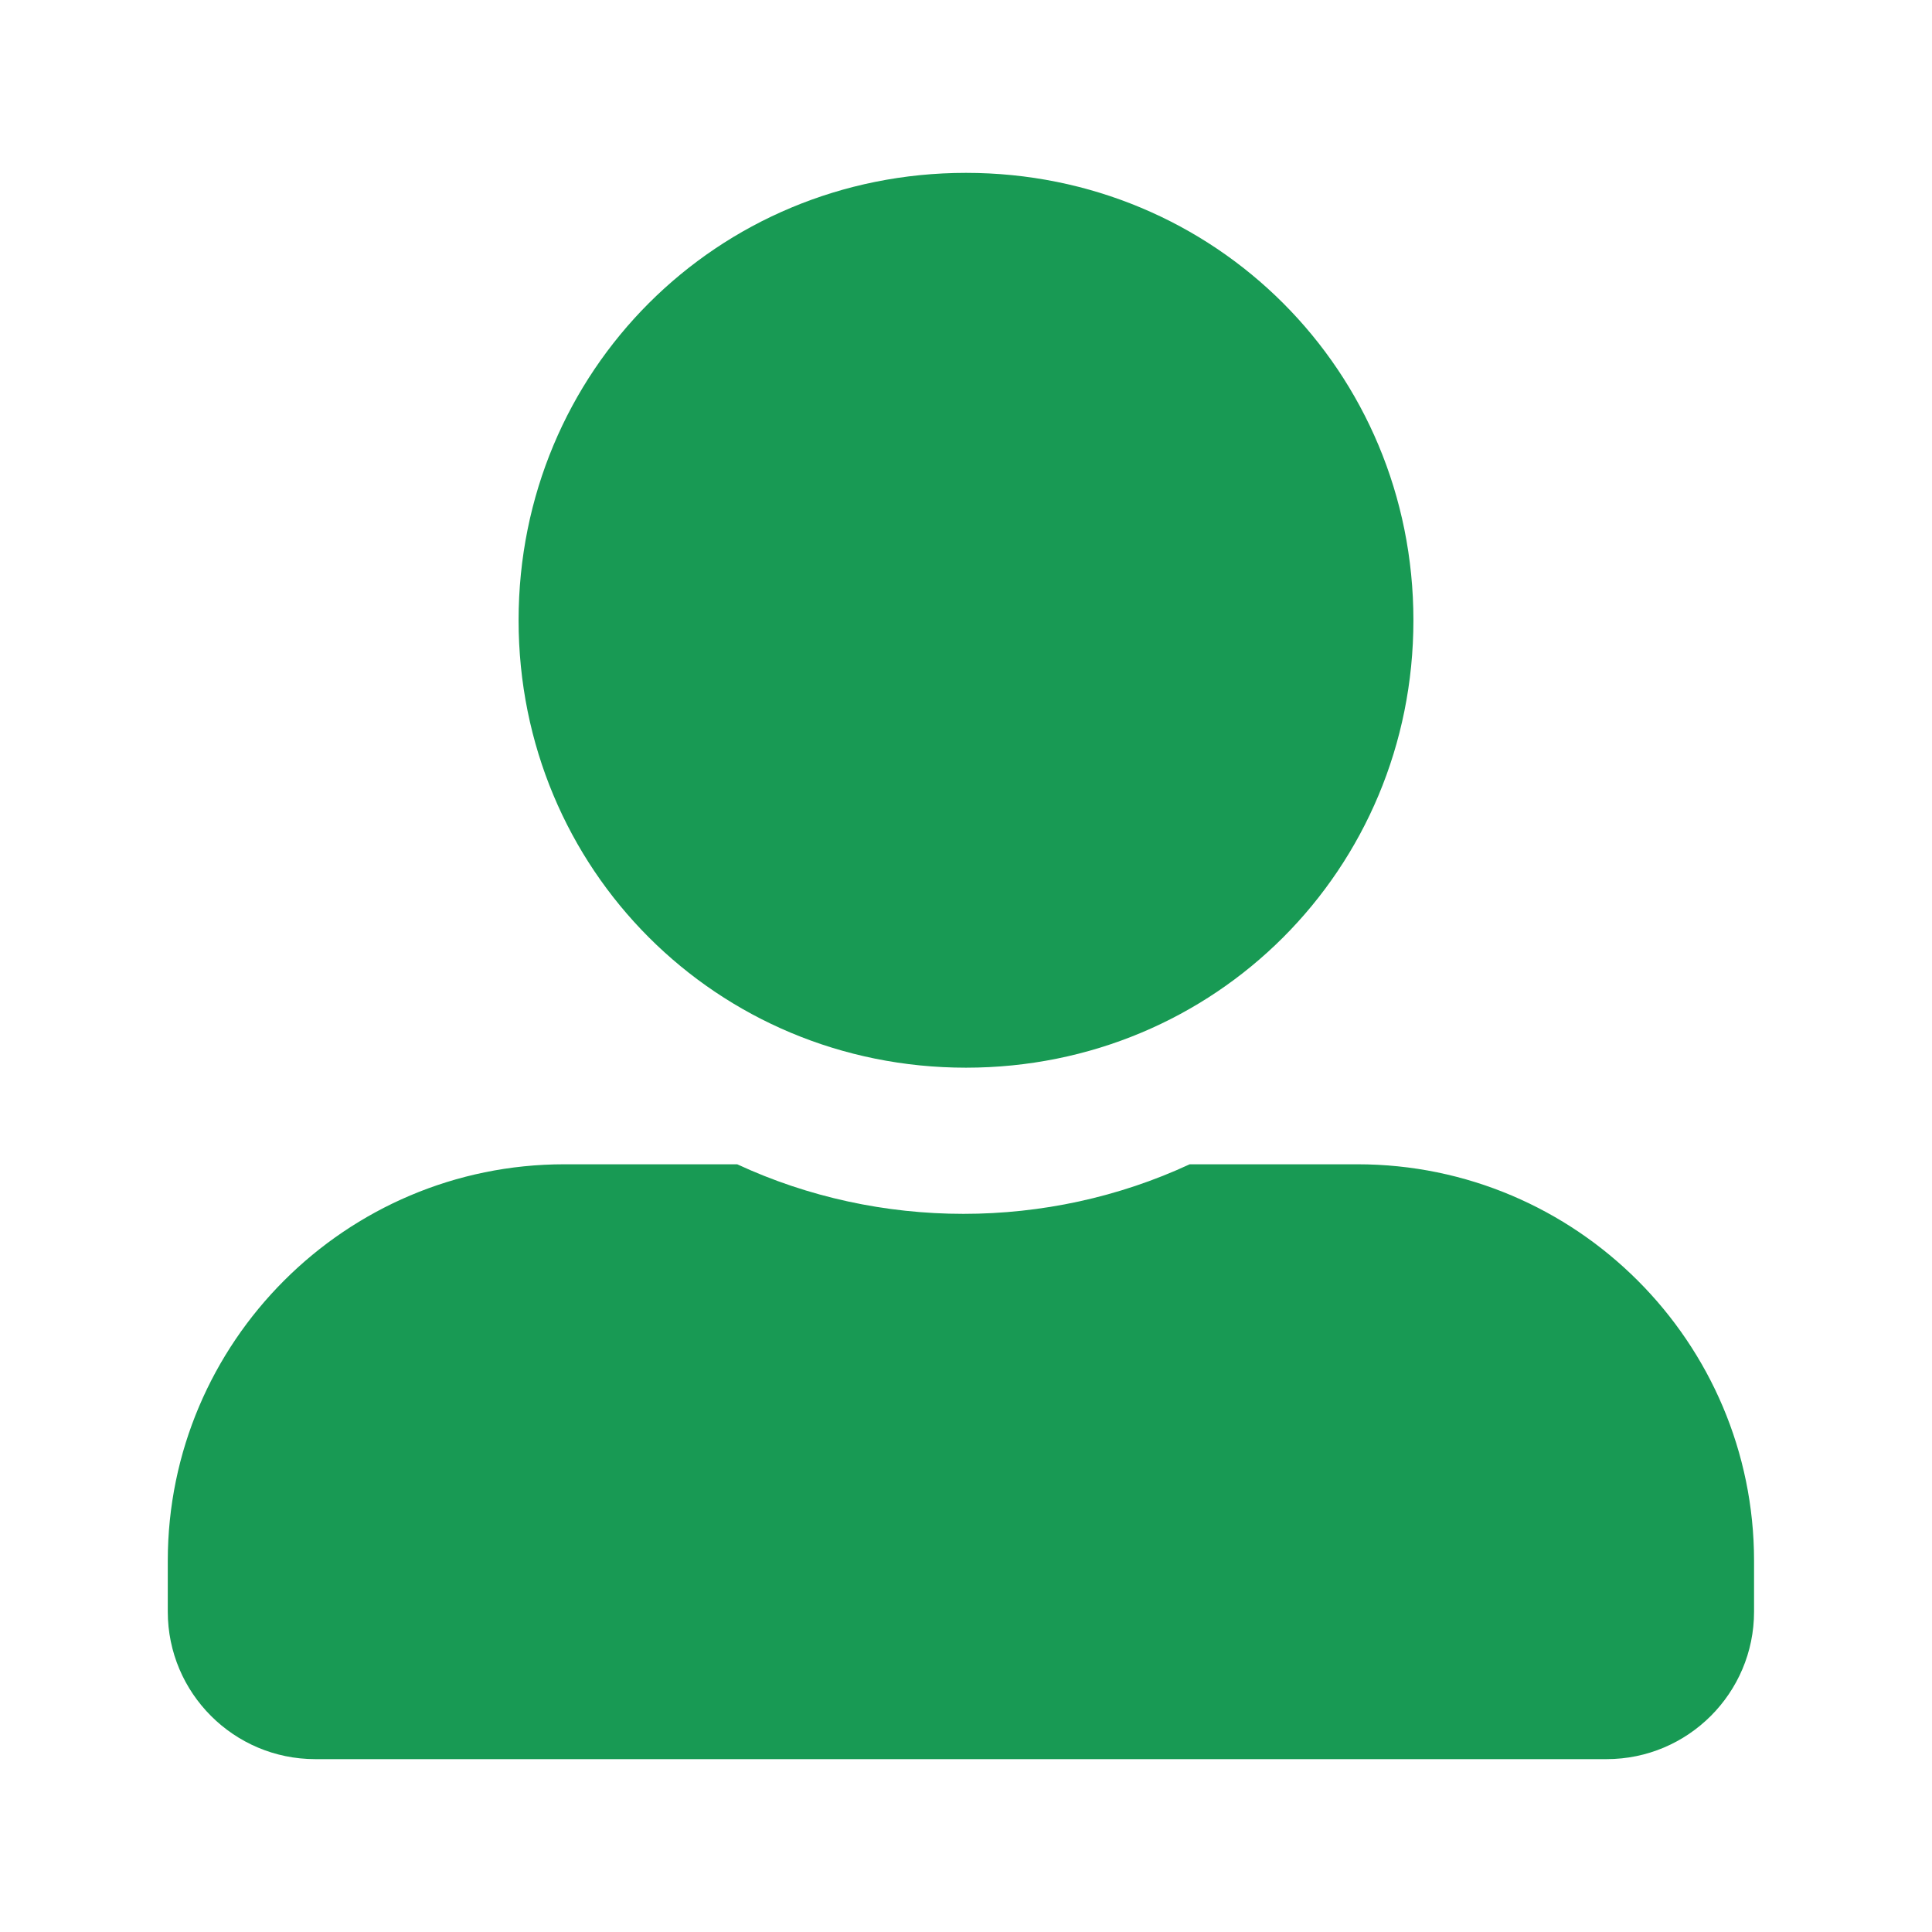
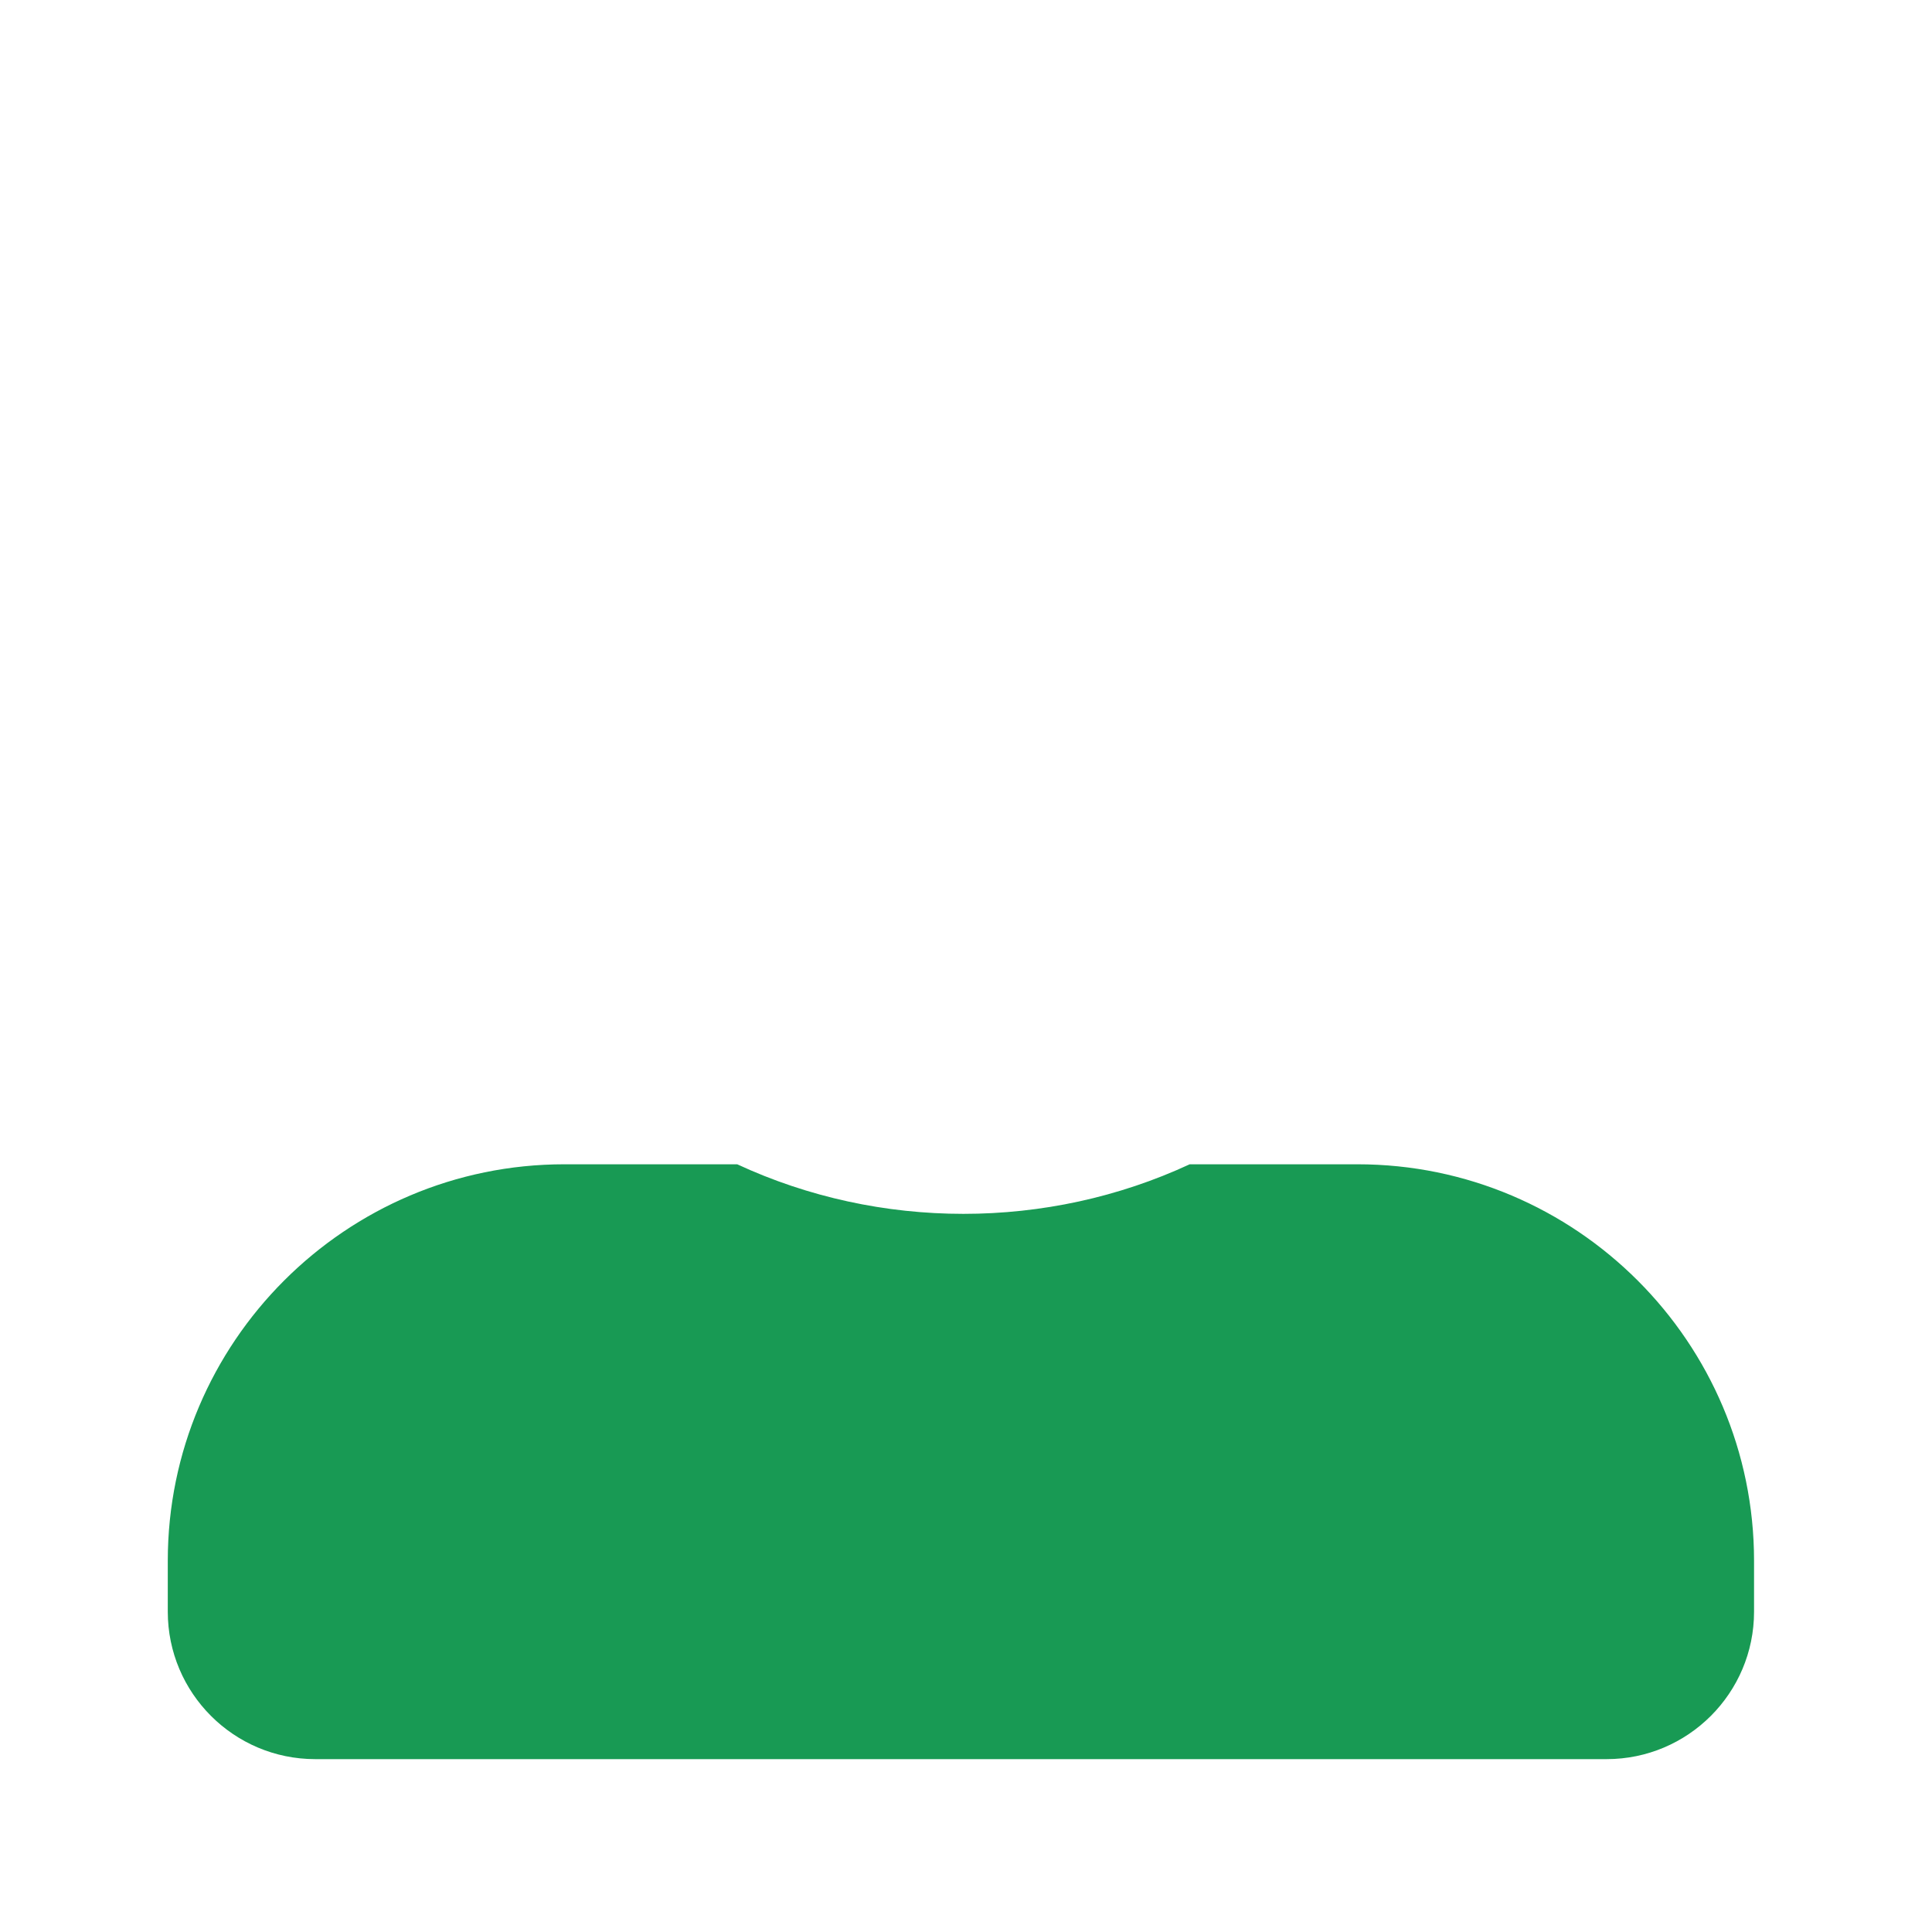
<svg xmlns="http://www.w3.org/2000/svg" id="Layer_1" width="1.3cm" height="1.3cm" version="1.1" viewBox="0 0 38 38">
  <defs>
    <style>
      .st0 {
        fill: #189a54;
      }
    </style>
  </defs>
-   <path class="st0" d="M27.8,12.2c0,4.9-3.9,8.8-8.8,8.8s-8.8-3.9-8.8-8.8S14.1,3.4,19,3.4s8.8,3.9,8.8,8.8Z" />
-   <path class="st0" d="M26.8,22.9h-3.4c-2.8,1.3-6.1,1.3-8.9,0h-3.4c-4.3,0-7.8,3.5-7.8,7.8v1c0,1.6,1.3,2.9,2.9,2.9h25.4c1.6,0,2.9-1.3,2.9-2.9h0v-1c0-4.3-3.5-7.8-7.8-7.8Z" />
+   <path class="st0" d="M26.8,22.9h-3.4c-2.8,1.3-6.1,1.3-8.9,0h-3.4c-4.3,0-7.8,3.5-7.8,7.8v1c0,1.6,1.3,2.9,2.9,2.9h25.4c1.6,0,2.9-1.3,2.9-2.9v-1c0-4.3-3.5-7.8-7.8-7.8Z" />
</svg>